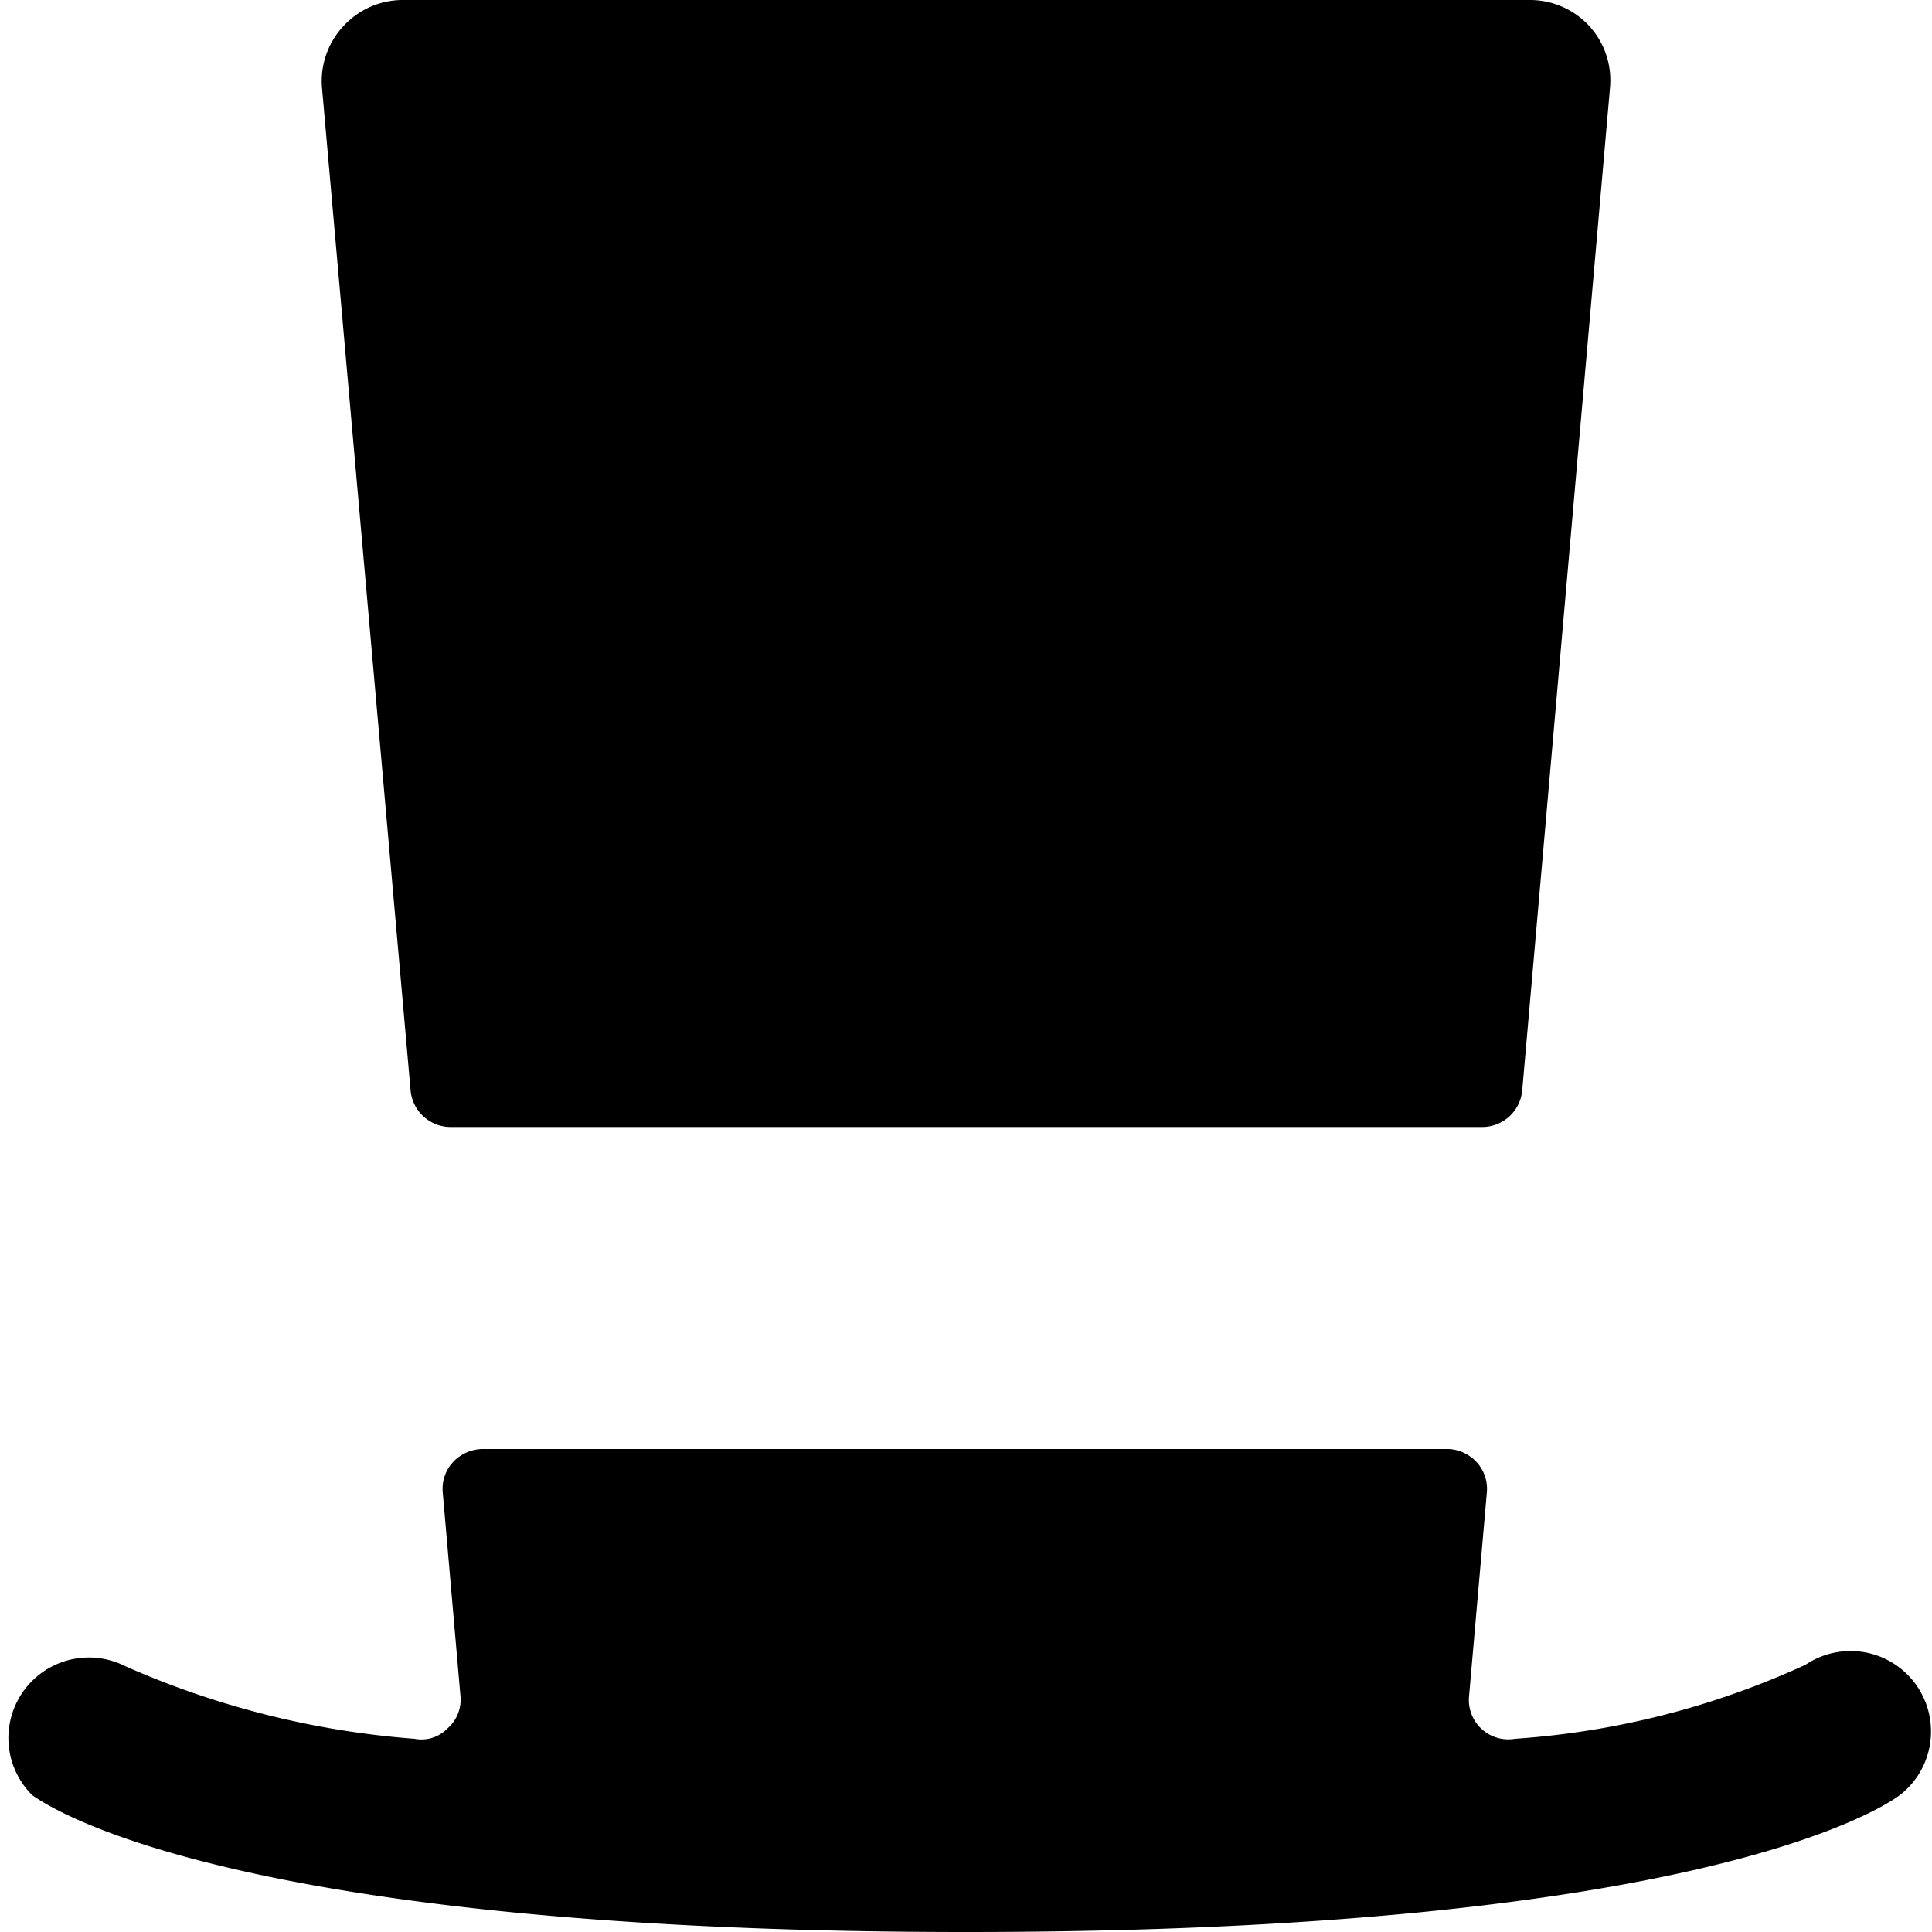
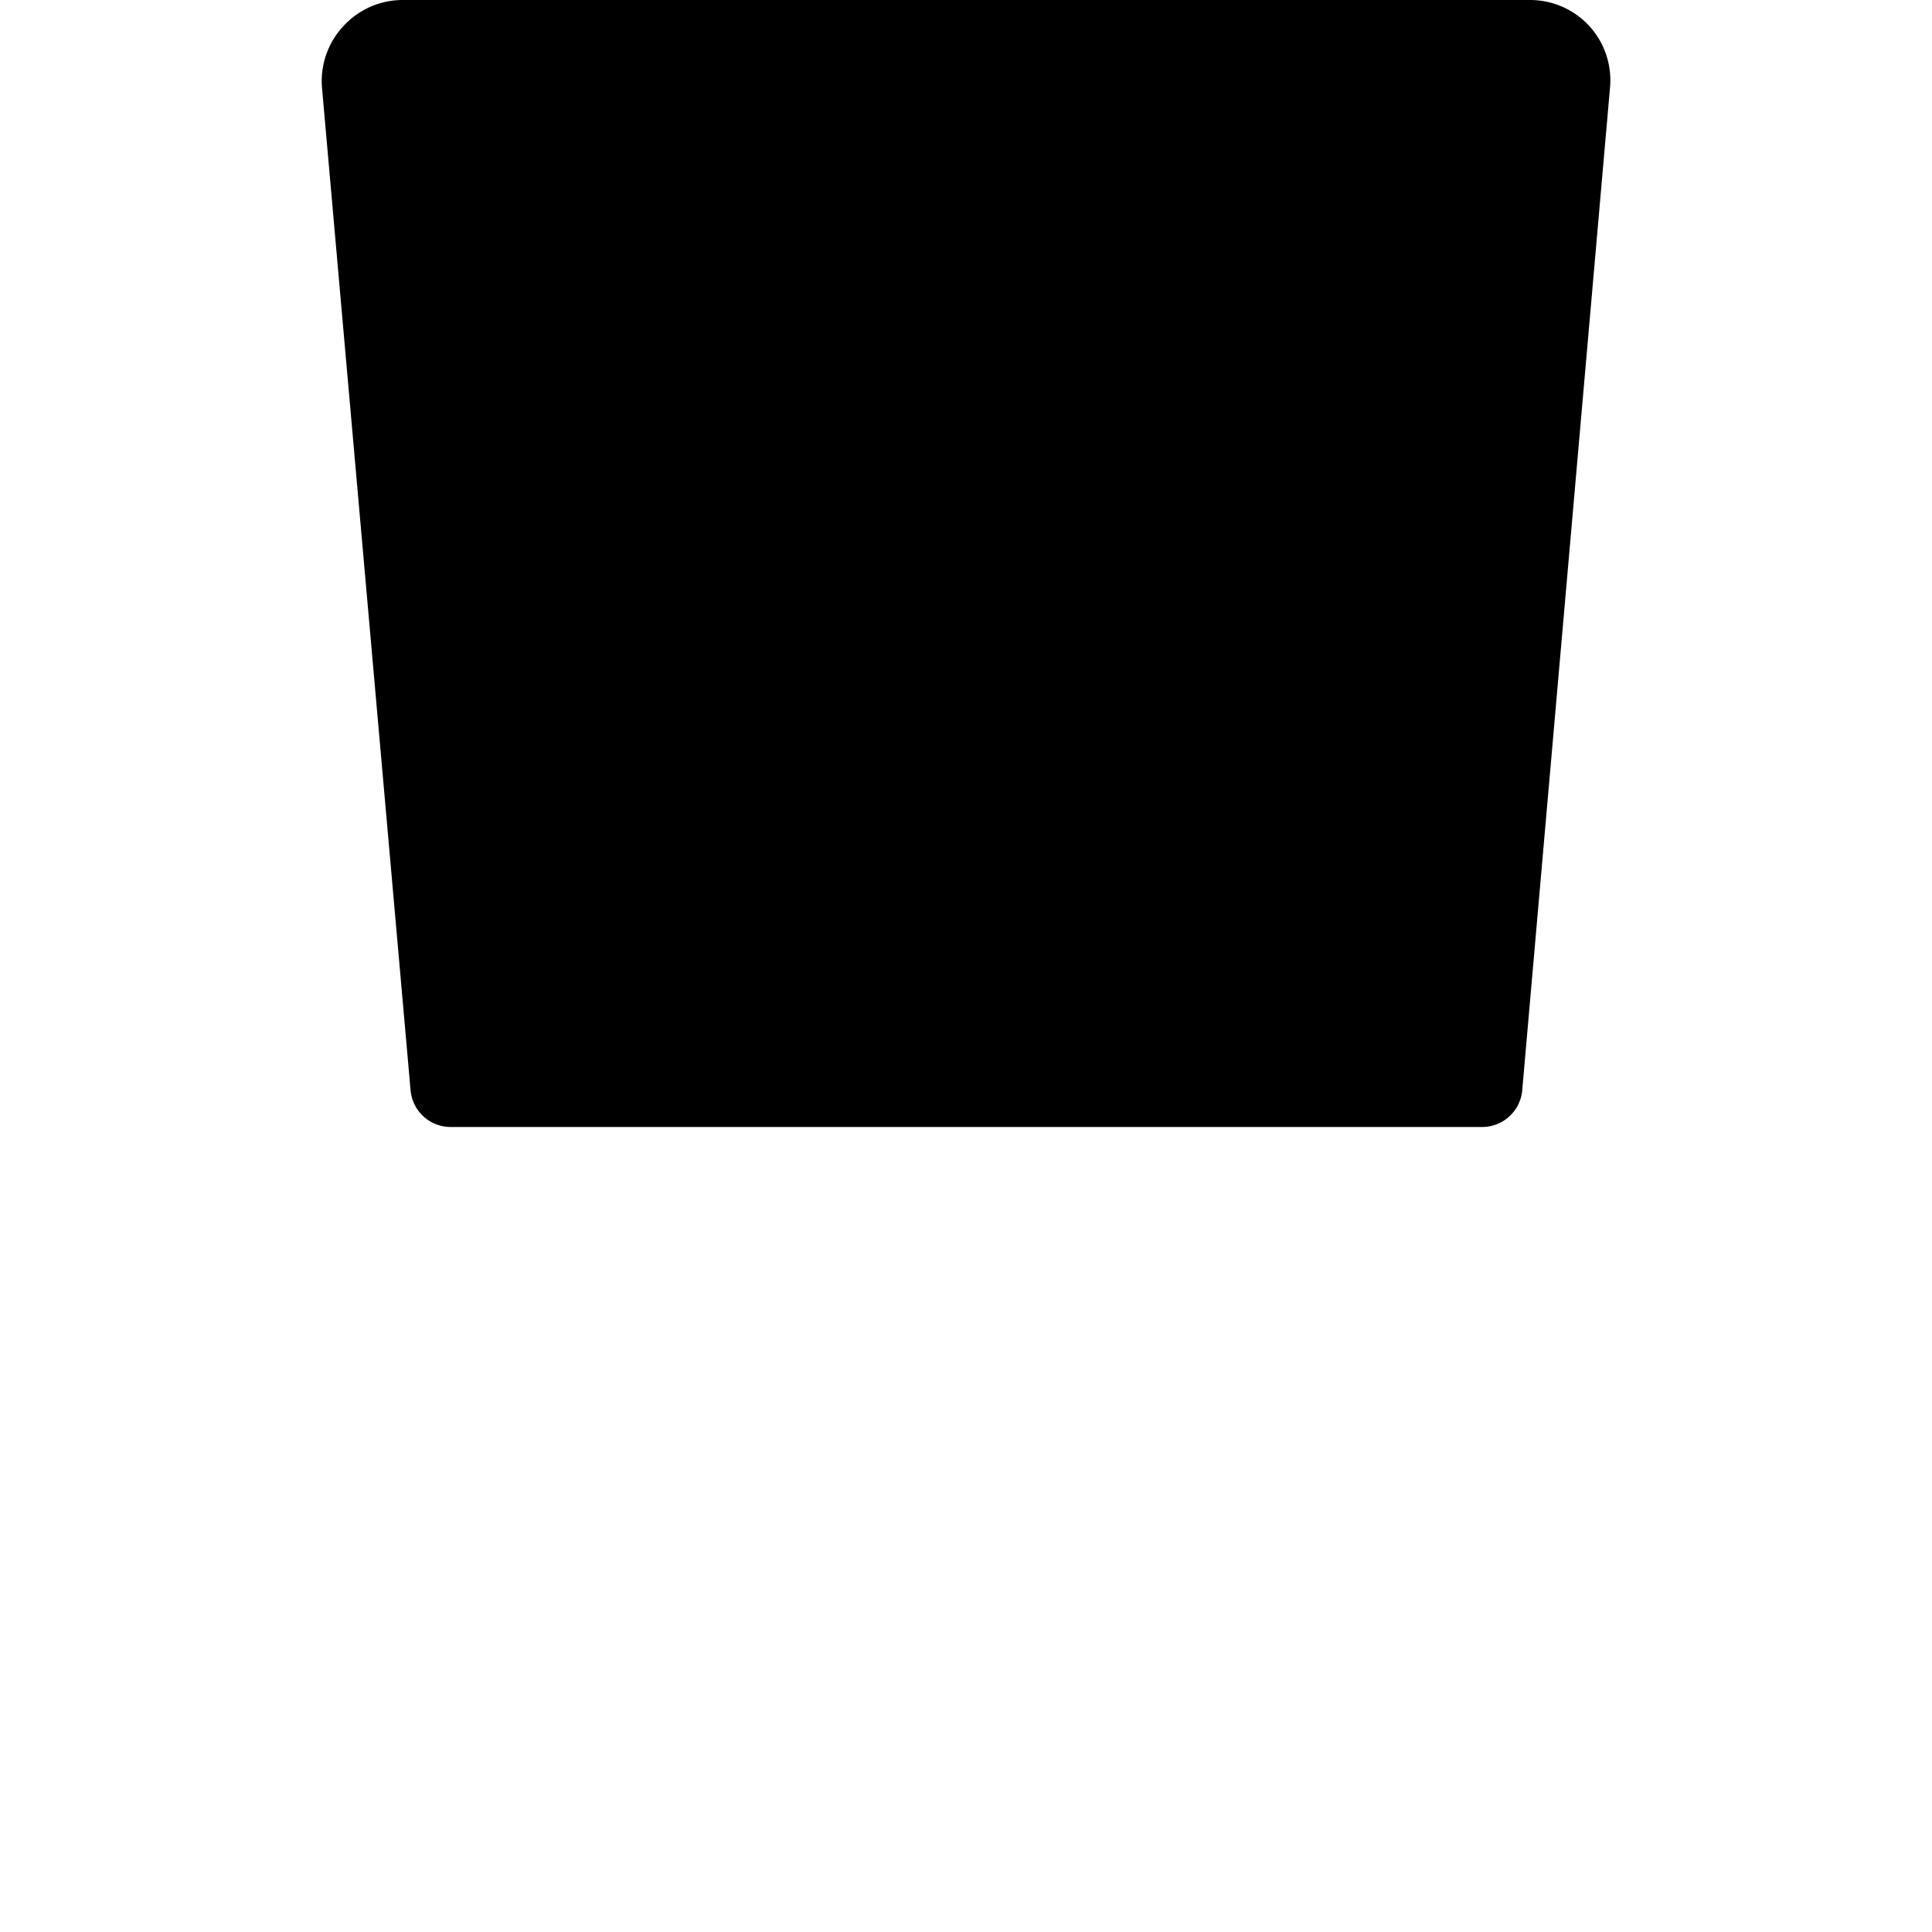
<svg xmlns="http://www.w3.org/2000/svg" viewBox="0 0 24 24">
  <g>
    <path d="M5.1 13.54a0.5 0.5 0 0 0 0.5 0.46h12.81a0.5 0.5 0 0 0 0.5 -0.46L20 1.09a1 1 0 0 0 -0.26 -0.77A1 1 0 0 0 19 0H5a1 1 0 0 0 -0.73 0.32 1 1 0 0 0 -0.27 0.77Z" fill="#000000" stroke-width="1" />
-     <path d="M23.81 20.94a1 1 0 0 0 -1.38 -0.26 10.32 10.32 0 0 1 -3.61 0.92 0.49 0.49 0 0 1 -0.57 -0.54l0.22 -2.52a0.49 0.49 0 0 0 -0.13 -0.38A0.51 0.51 0 0 0 18 18H6a0.51 0.51 0 0 0 -0.37 0.16 0.49 0.49 0 0 0 -0.13 0.38l0.22 2.53a0.47 0.47 0 0 1 -0.16 0.4 0.45 0.45 0 0 1 -0.41 0.13 10.92 10.92 0 0 1 -3.59 -0.9A1 1 0 0 0 0.4 22.3C0.64 22.47 2.93 24 12 24s11.37 -1.53 11.6 -1.7a1 1 0 0 0 0.21 -1.36Z" fill="#000000" stroke-width="1" />
  </g>
</svg>